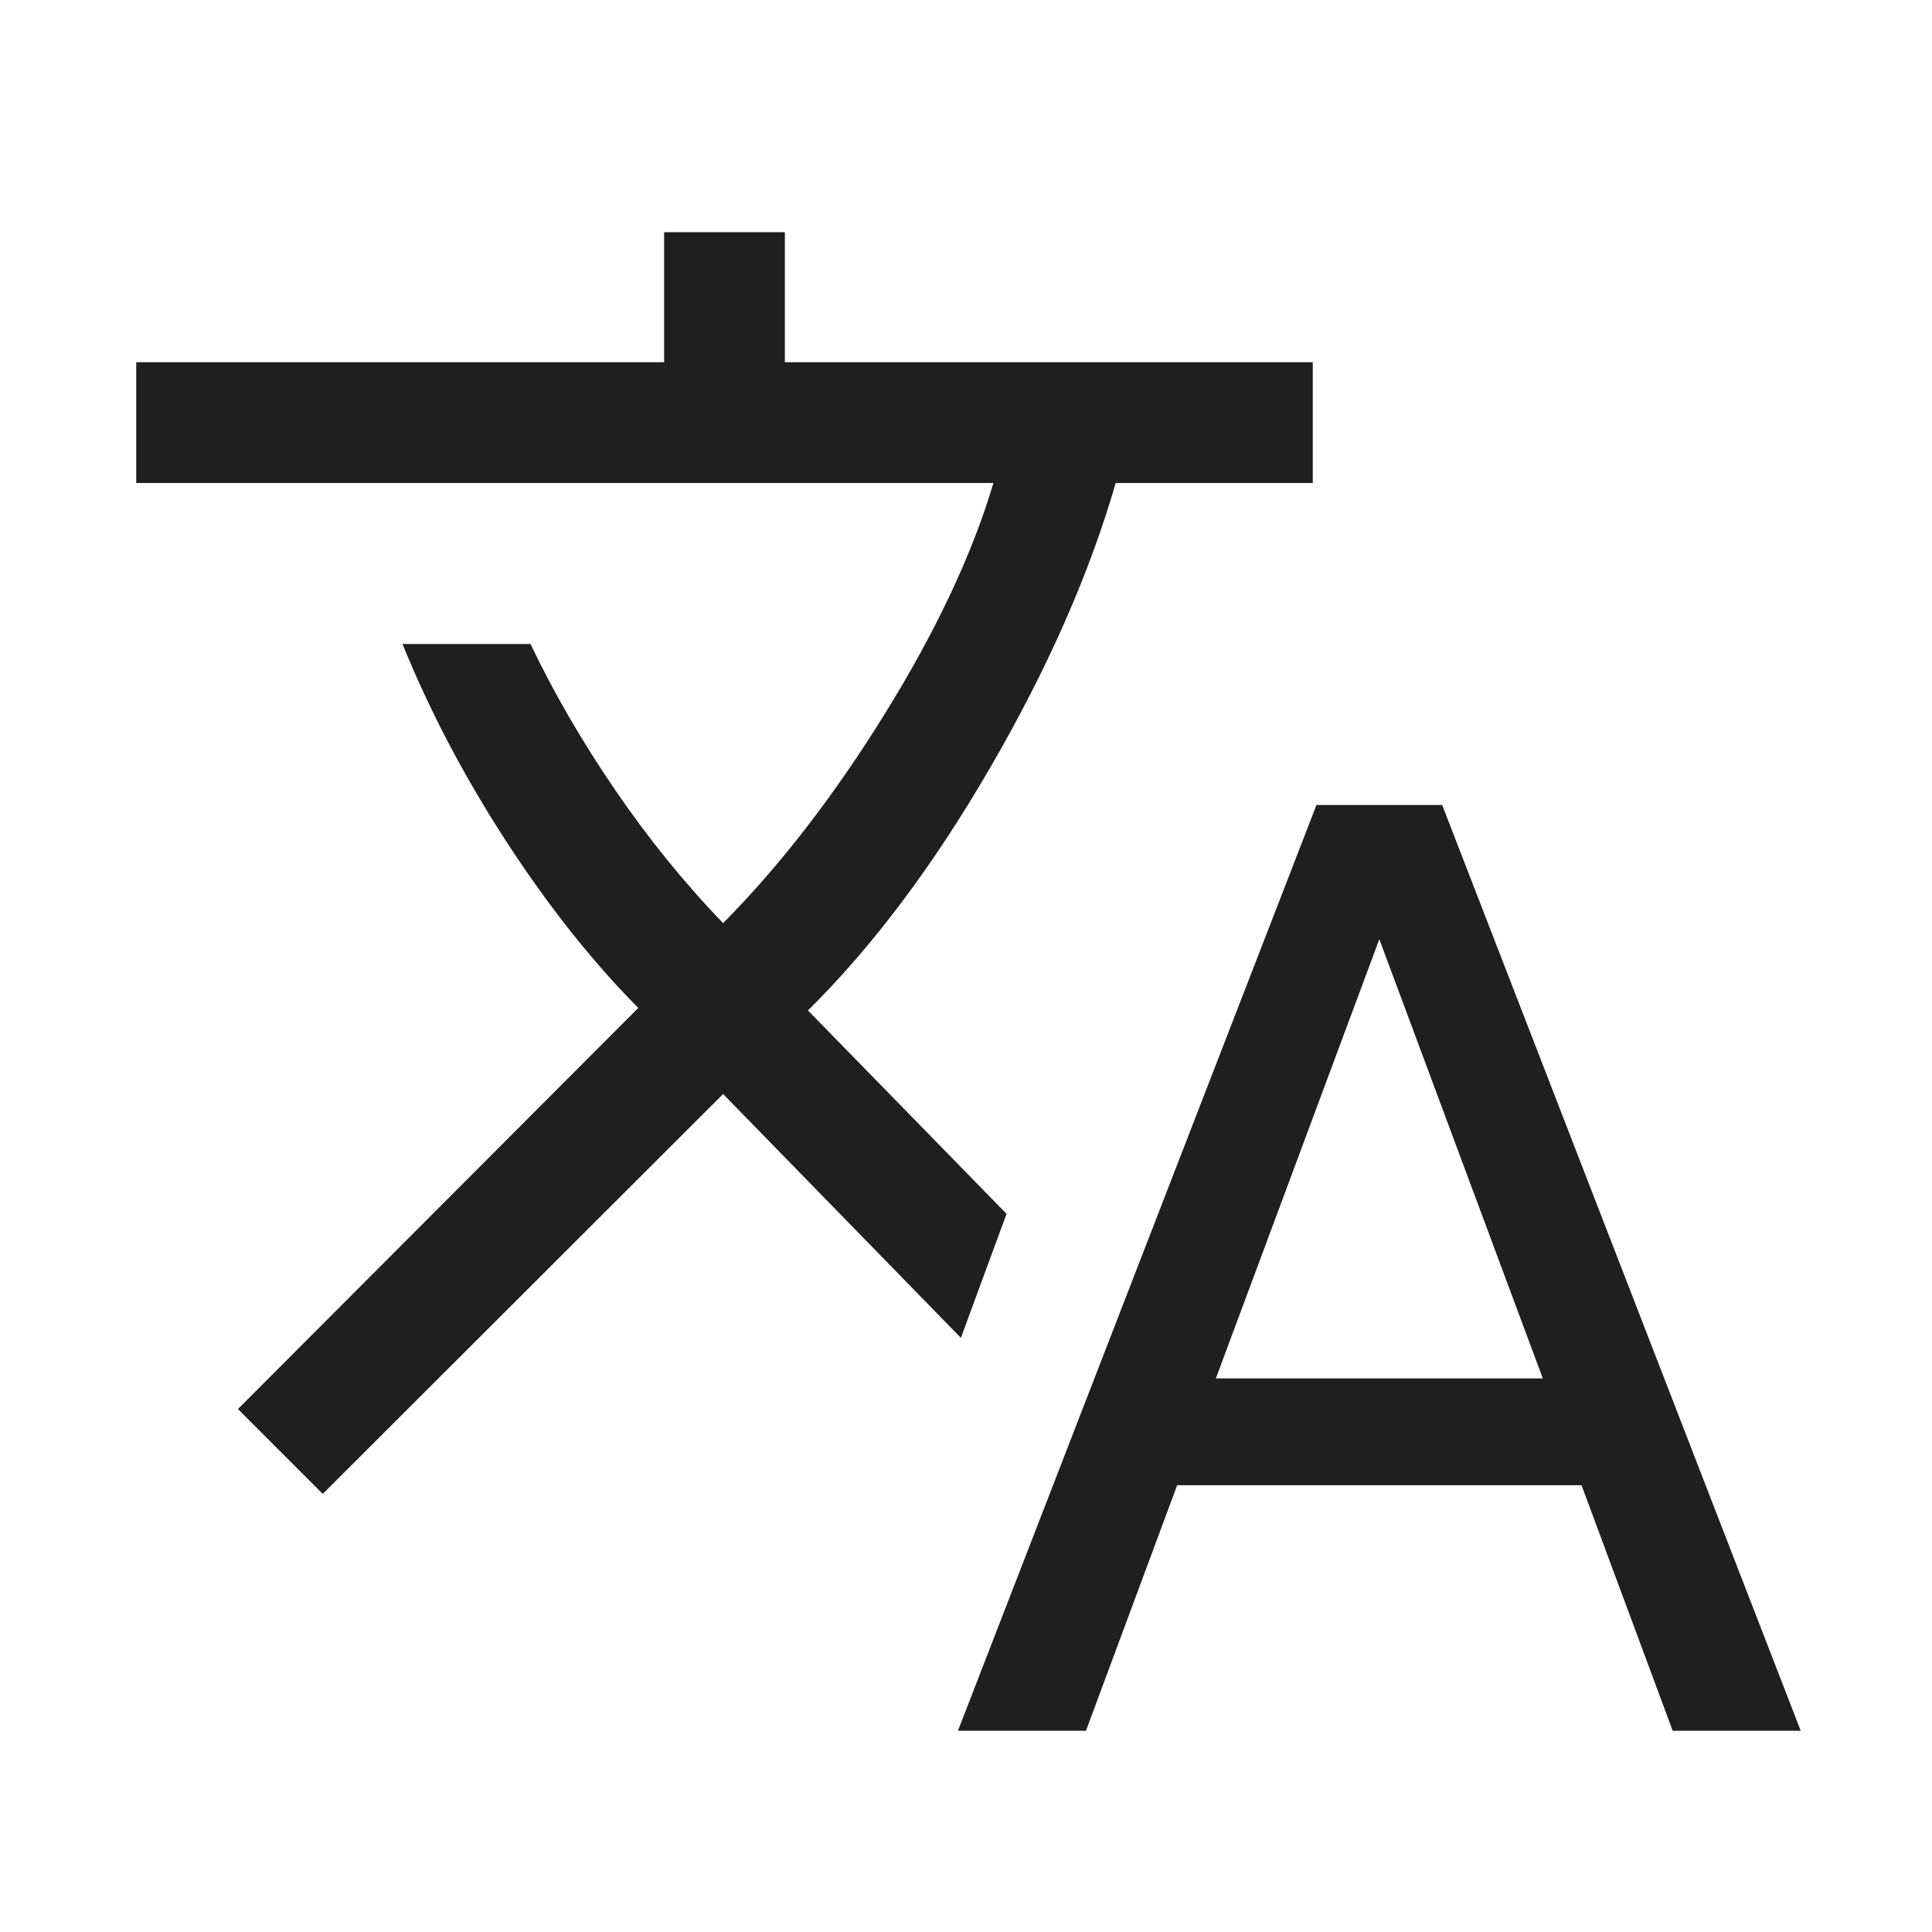
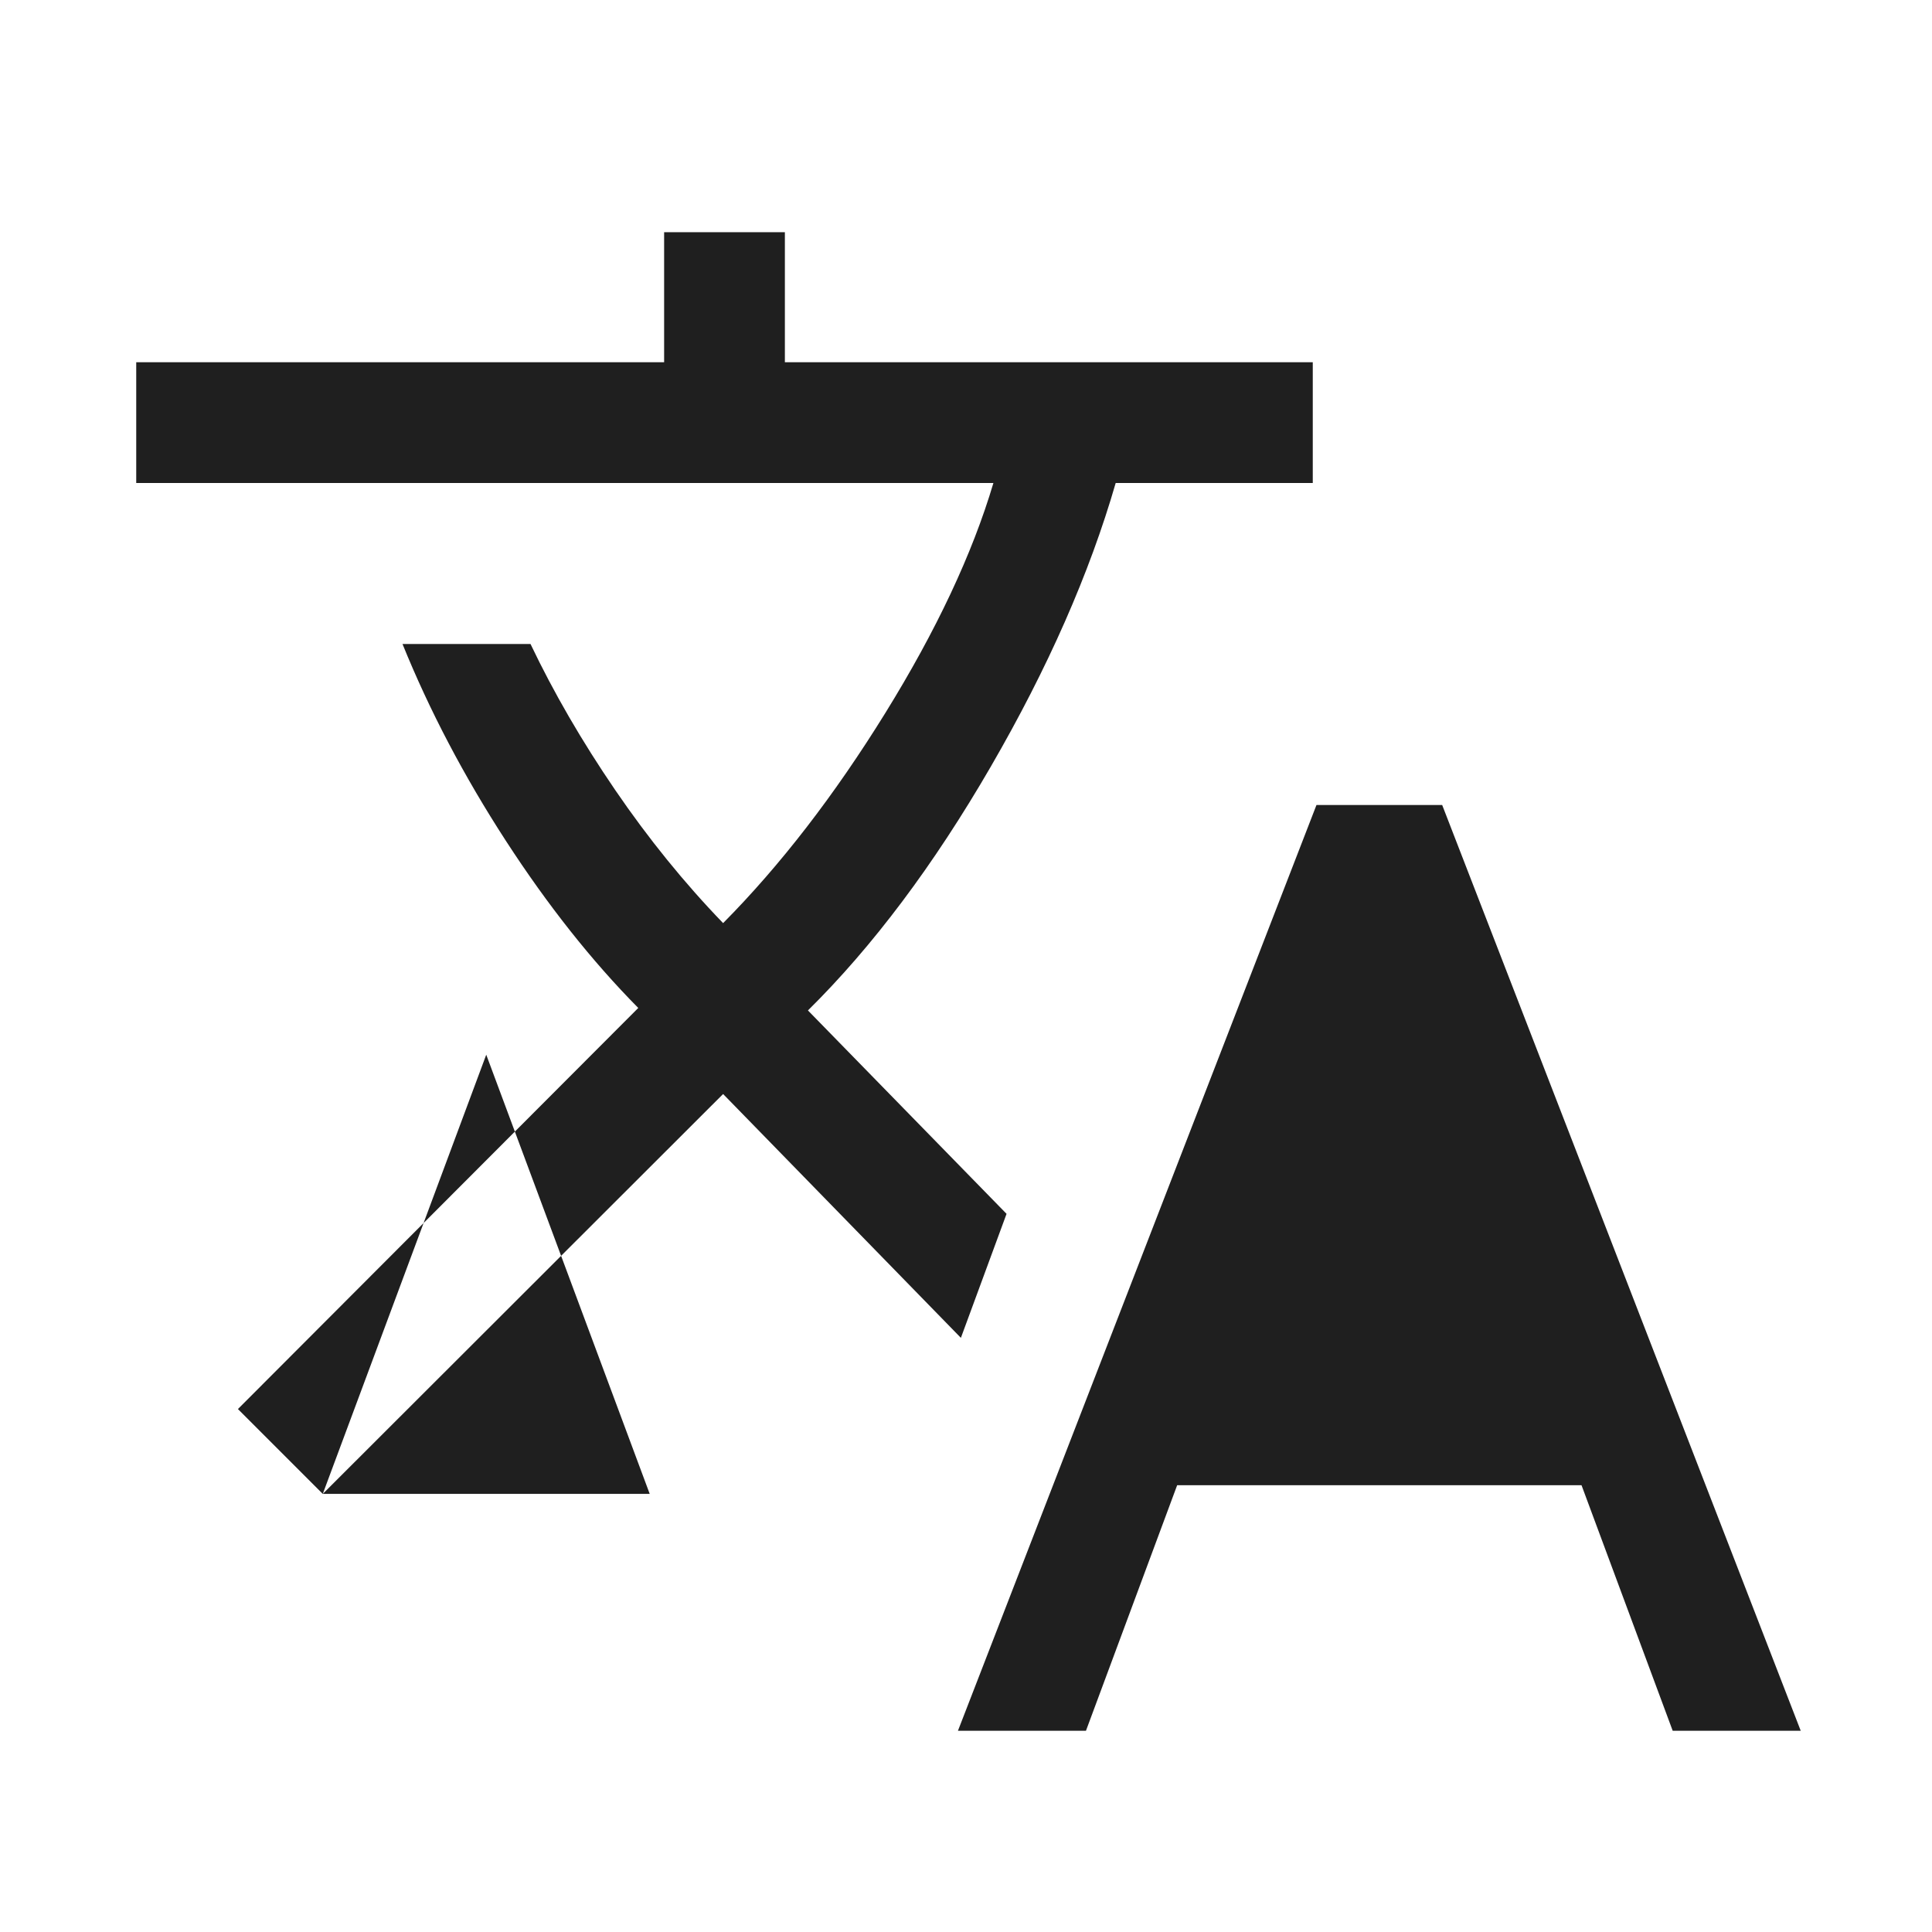
<svg xmlns="http://www.w3.org/2000/svg" height="24px" viewBox="0 -960 960 960" width="24px" fill="#1f1f1f">
-   <path d="m476-100 178.15-460h62.46l178.16 460h-63.62l-45.3-122H584.92l-45.31 122H476ZM160.38-217.69l-42.15-42.16 198.92-199.3q-34.61-35-65.8-83.08Q220.15-590.31 200-640h63.61q17.31 36.31 42.12 72.62 24.81 36.3 53.58 66.07 42.61-43 80.61-104.42T493.62-720H67.69v-60H330v-64.61h60V-780h262.31v60h-97.93q-19.46 67.38-62.03 140.88-42.58 73.5-90.89 121.2l98.69 101.07-22.69 61.62-118.15-121.16-198.93 198.7Zm443.77-57.39h162.46l-81.23-218.23-81.23 218.23Z" />
+   <path d="m476-100 178.15-460h62.46l178.16 460h-63.62l-45.3-122H584.92l-45.31 122H476ZM160.38-217.69l-42.15-42.16 198.92-199.3q-34.61-35-65.8-83.08Q220.15-590.31 200-640h63.61q17.31 36.31 42.12 72.62 24.81 36.3 53.58 66.07 42.61-43 80.61-104.42T493.62-720H67.69v-60H330v-64.61h60V-780h262.31v60h-97.93q-19.46 67.38-62.03 140.88-42.58 73.5-90.89 121.2l98.69 101.07-22.69 61.62-118.15-121.16-198.93 198.7Zh162.46l-81.23-218.23-81.23 218.23Z" />
</svg>